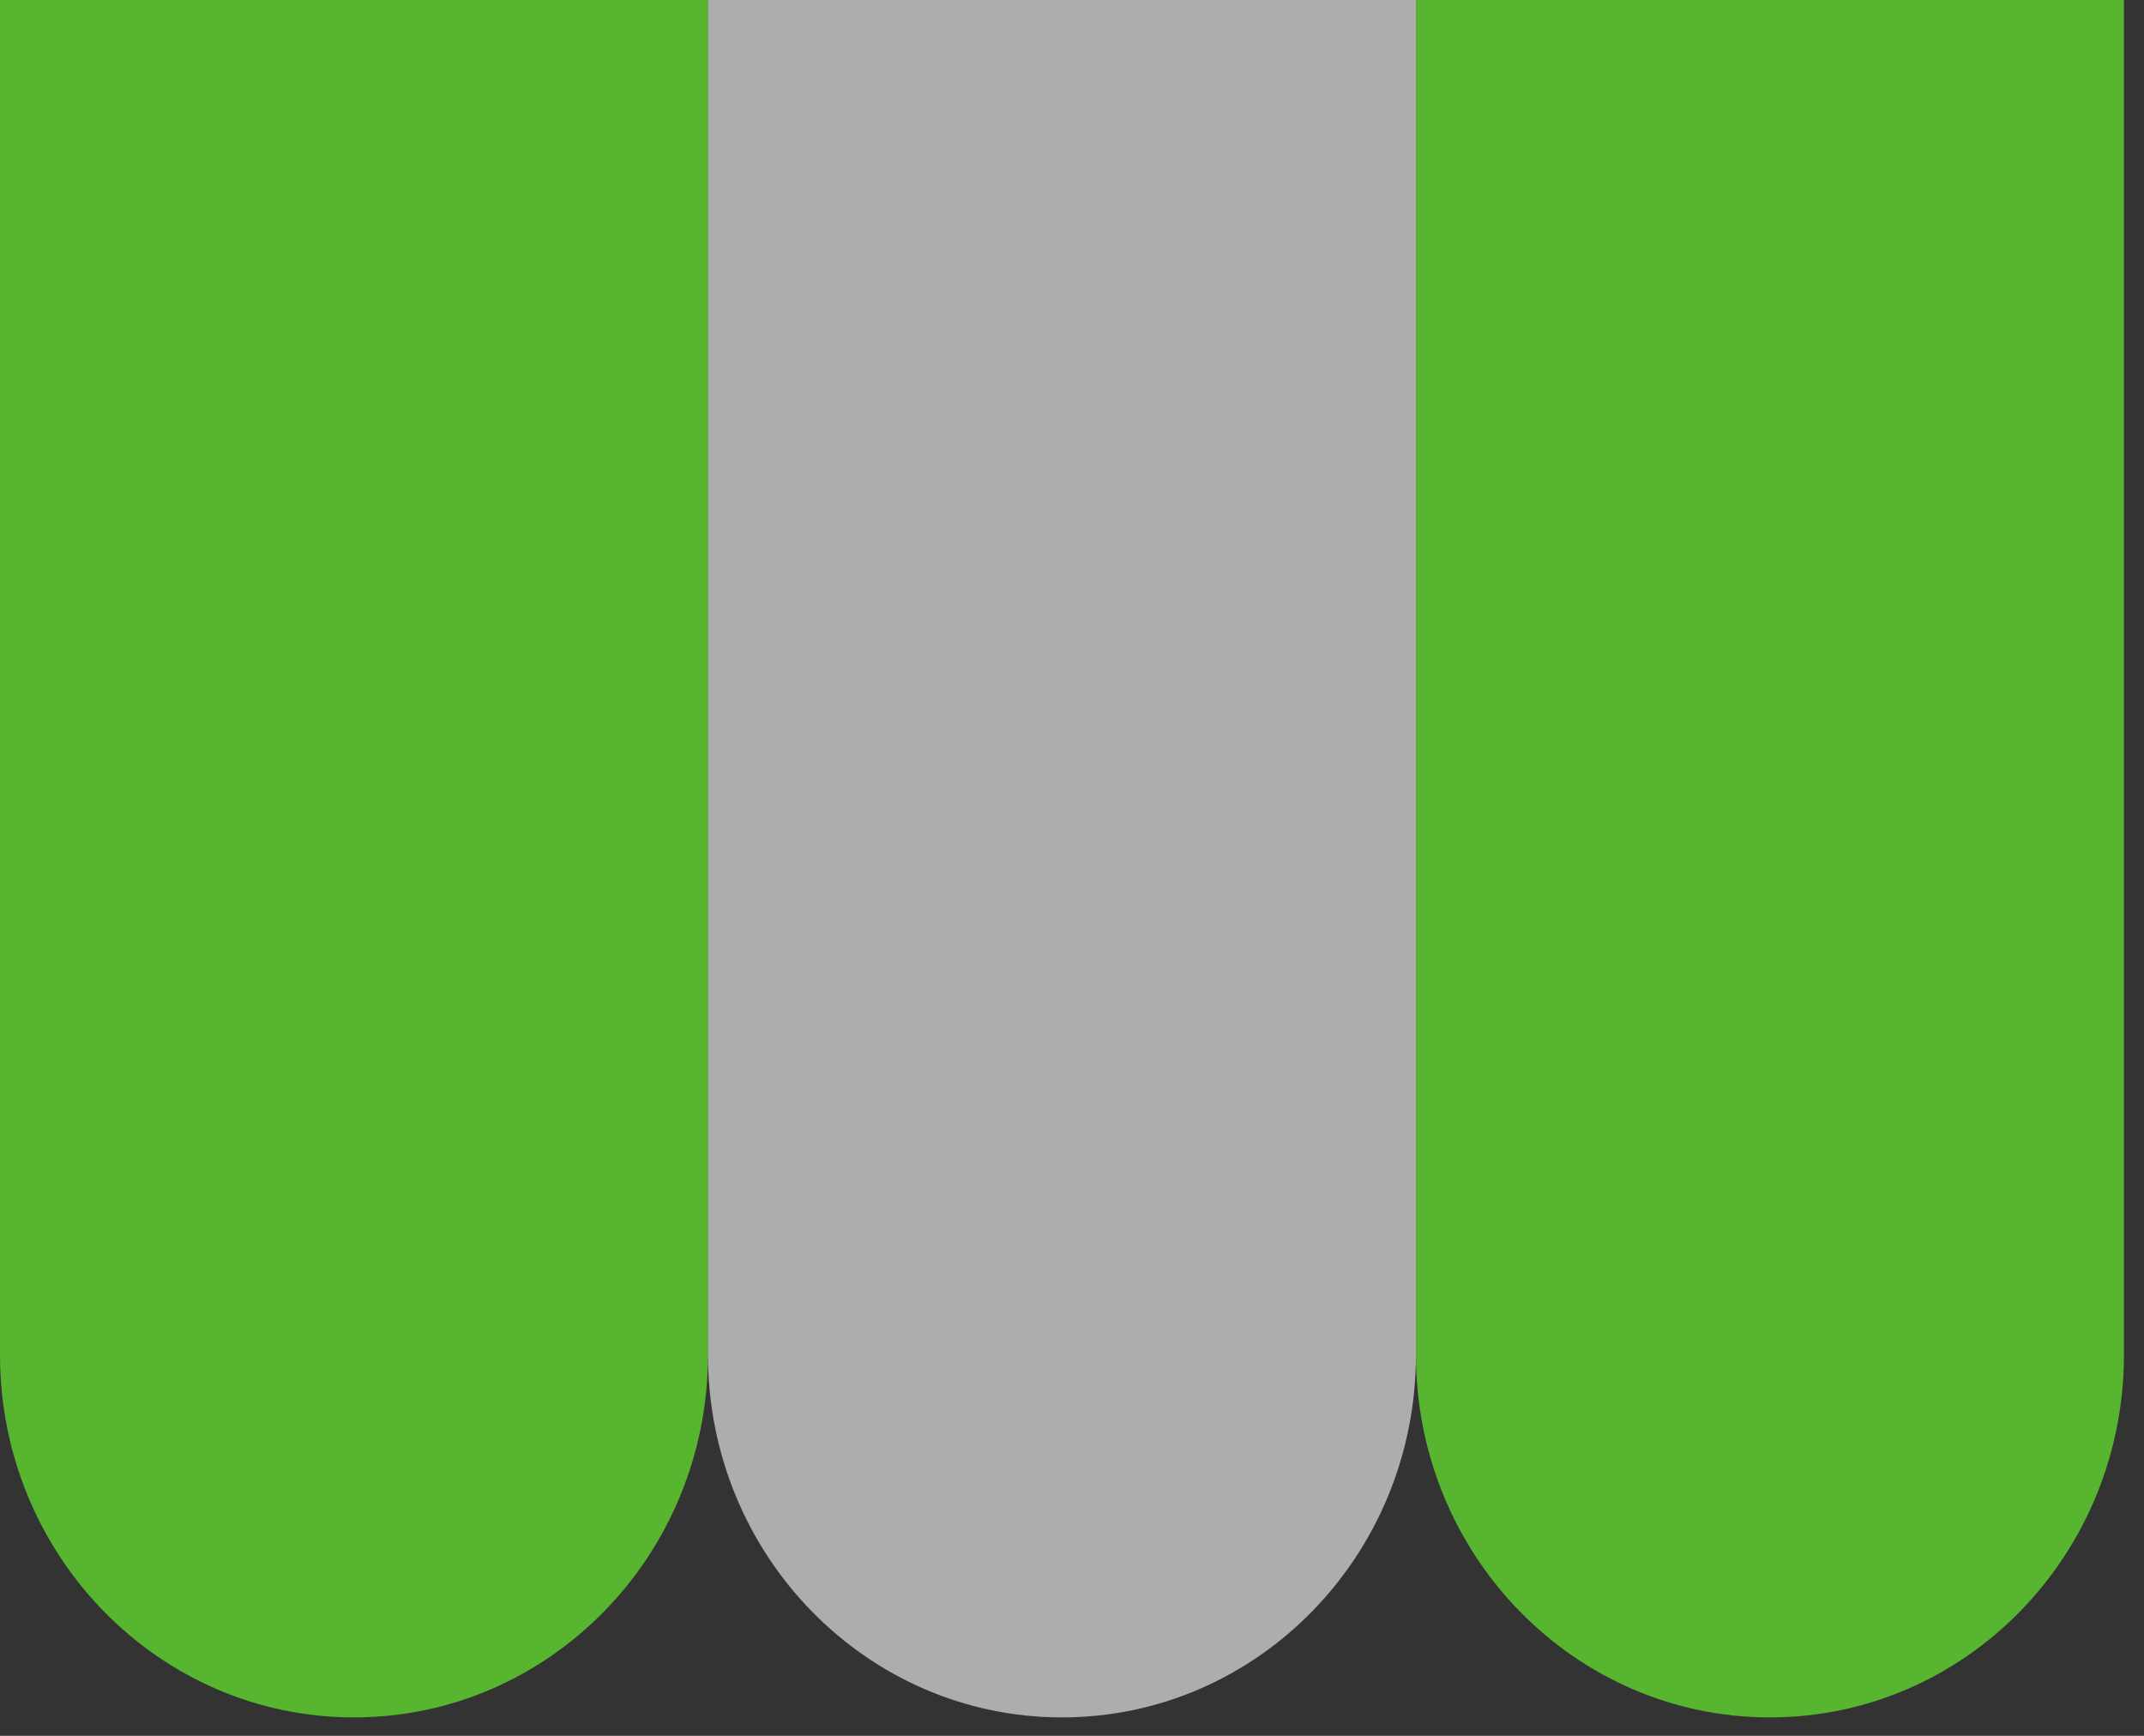
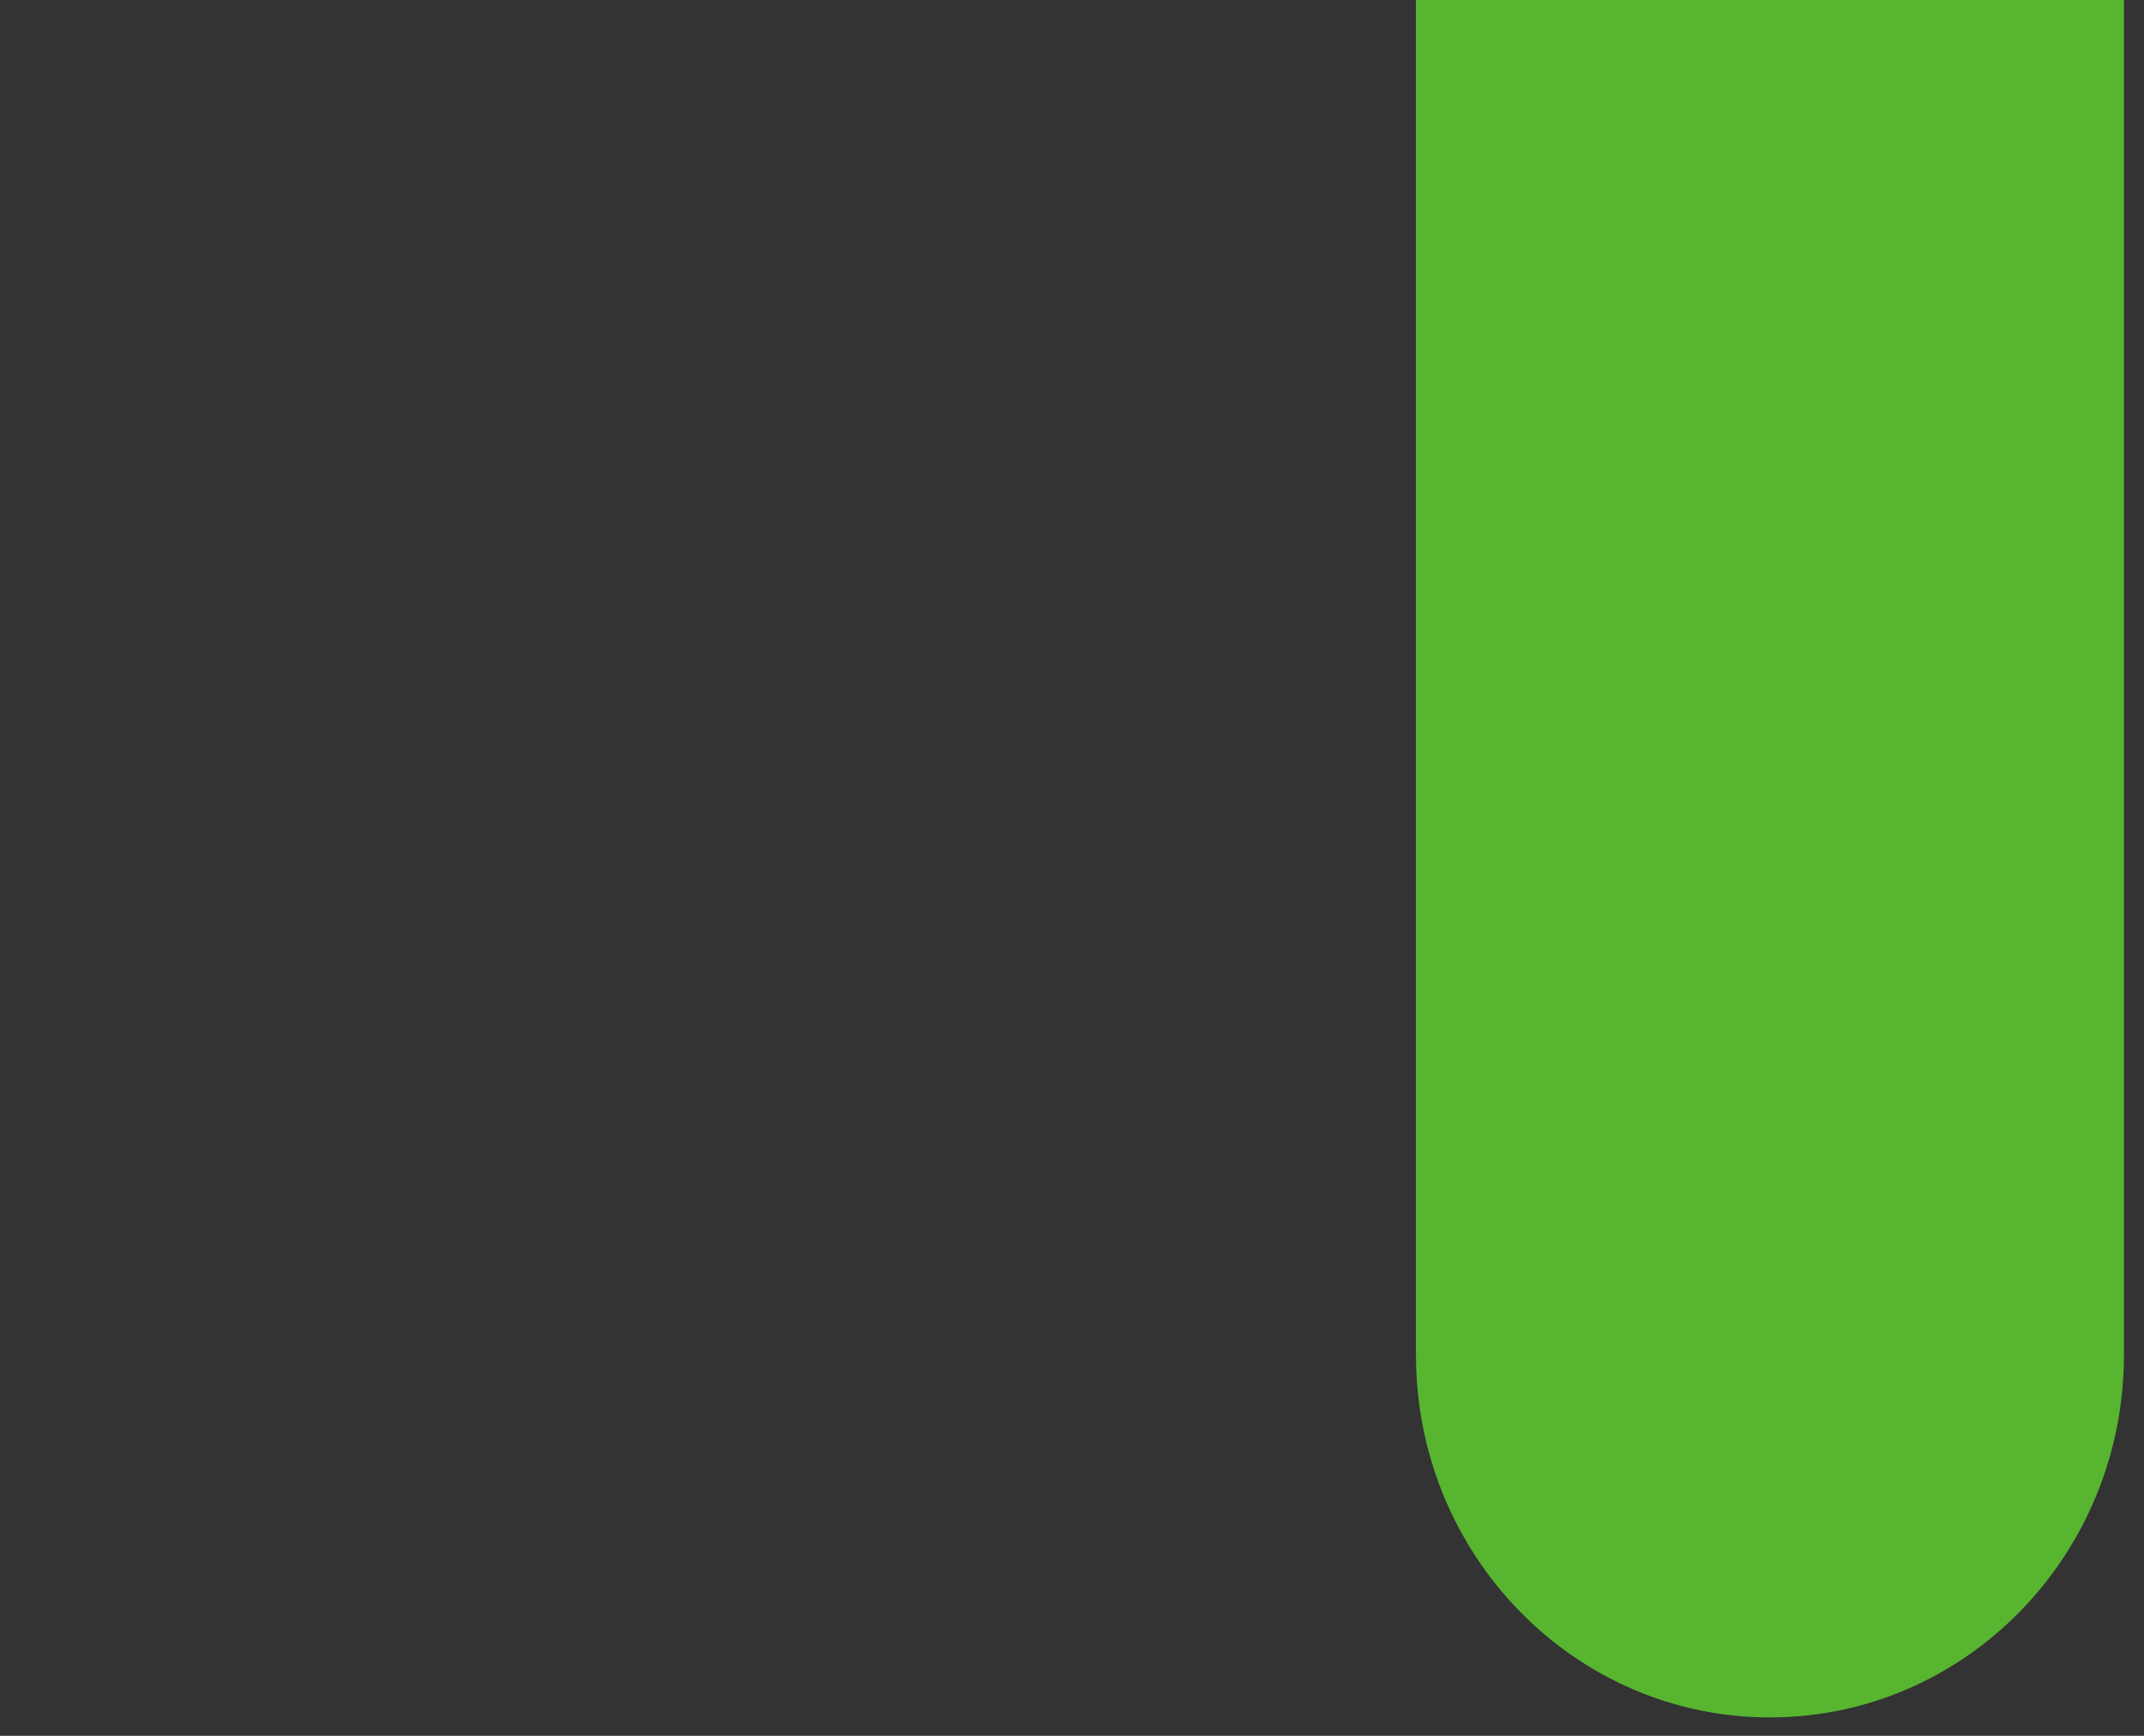
<svg xmlns="http://www.w3.org/2000/svg" width="42" height="34" viewBox="0 0 42 34" fill="none">
  <rect x="0" y="0" width="42" height="34" fill="#333333" stroke="none" />
-   <path d="M0 0H13.869V26.538C13.869 30.46 10.764 33.639 6.934 33.639C3.105 33.639 0 30.46 0 26.538V0Z" fill="#58B530" />
-   <path d="M13.869 0H27.738V26.538C27.738 30.46 24.633 33.639 20.803 33.639C16.974 33.639 13.869 30.46 13.869 26.538V0Z" fill="white" fill-opacity="0.6" />
  <path d="M27.738 0H41.607V26.538C41.607 30.46 38.502 33.639 34.672 33.639C30.842 33.639 27.738 30.46 27.738 26.538V0Z" fill="#58B530" />
</svg>